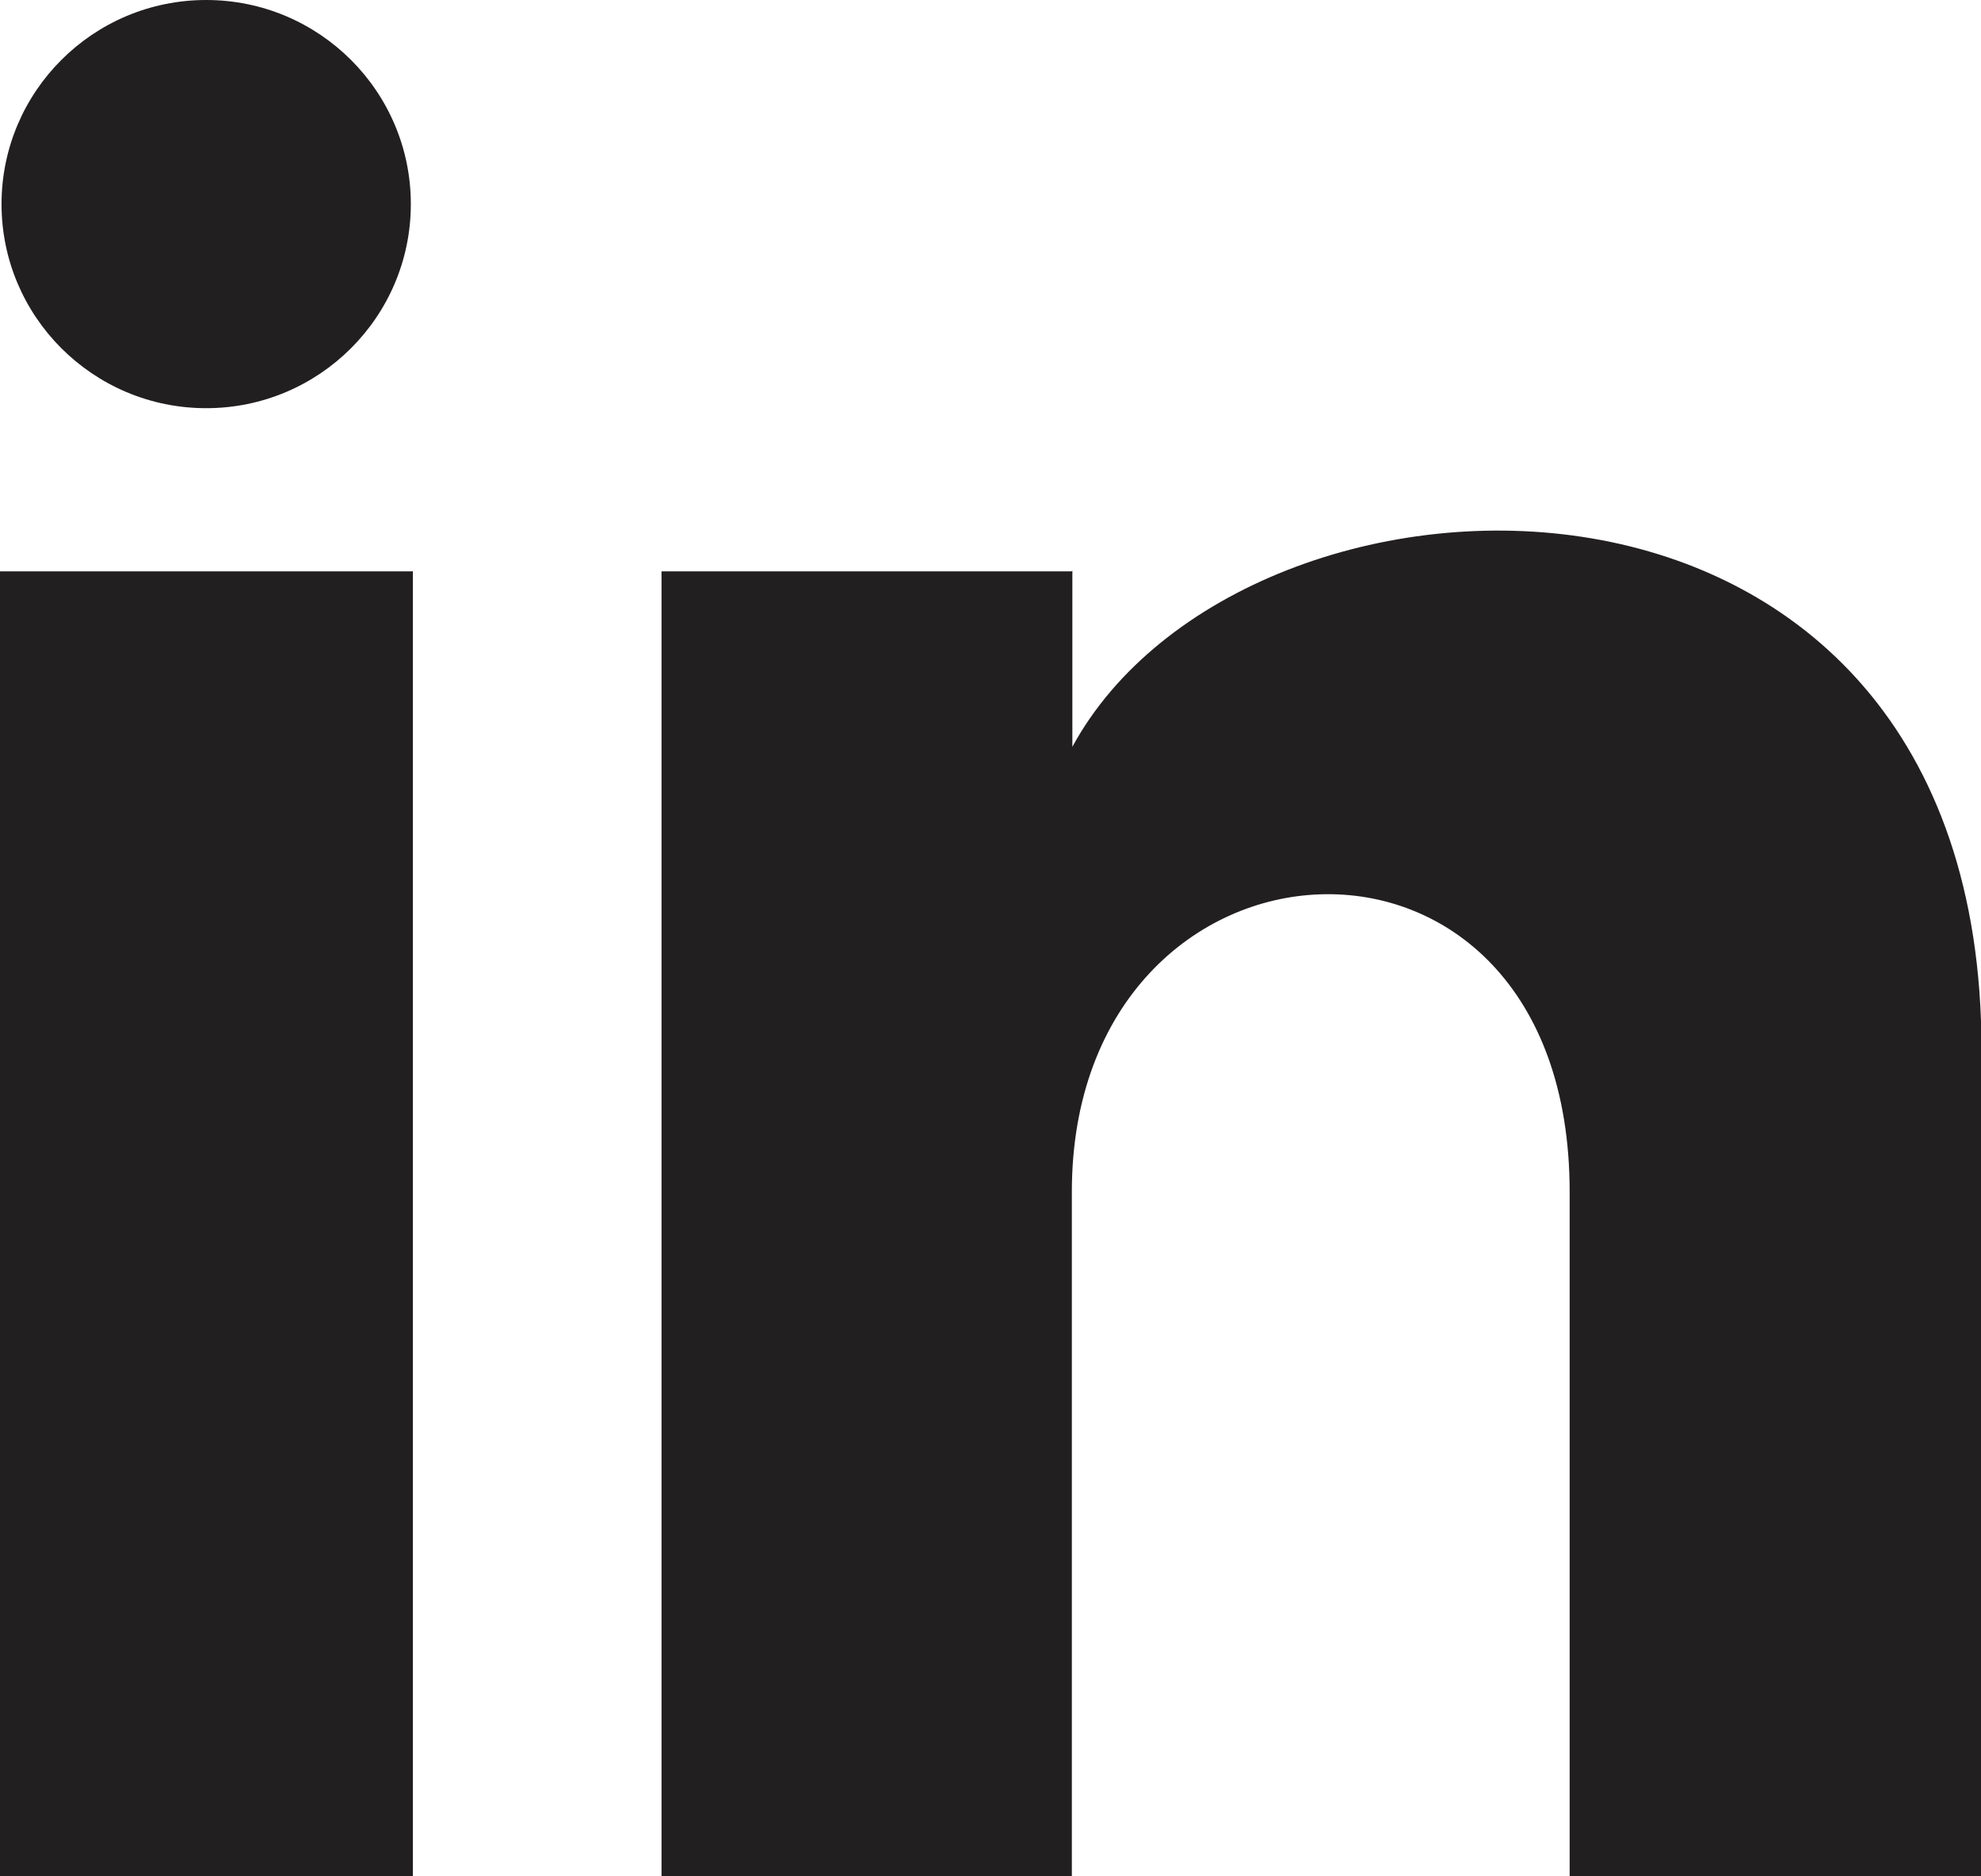
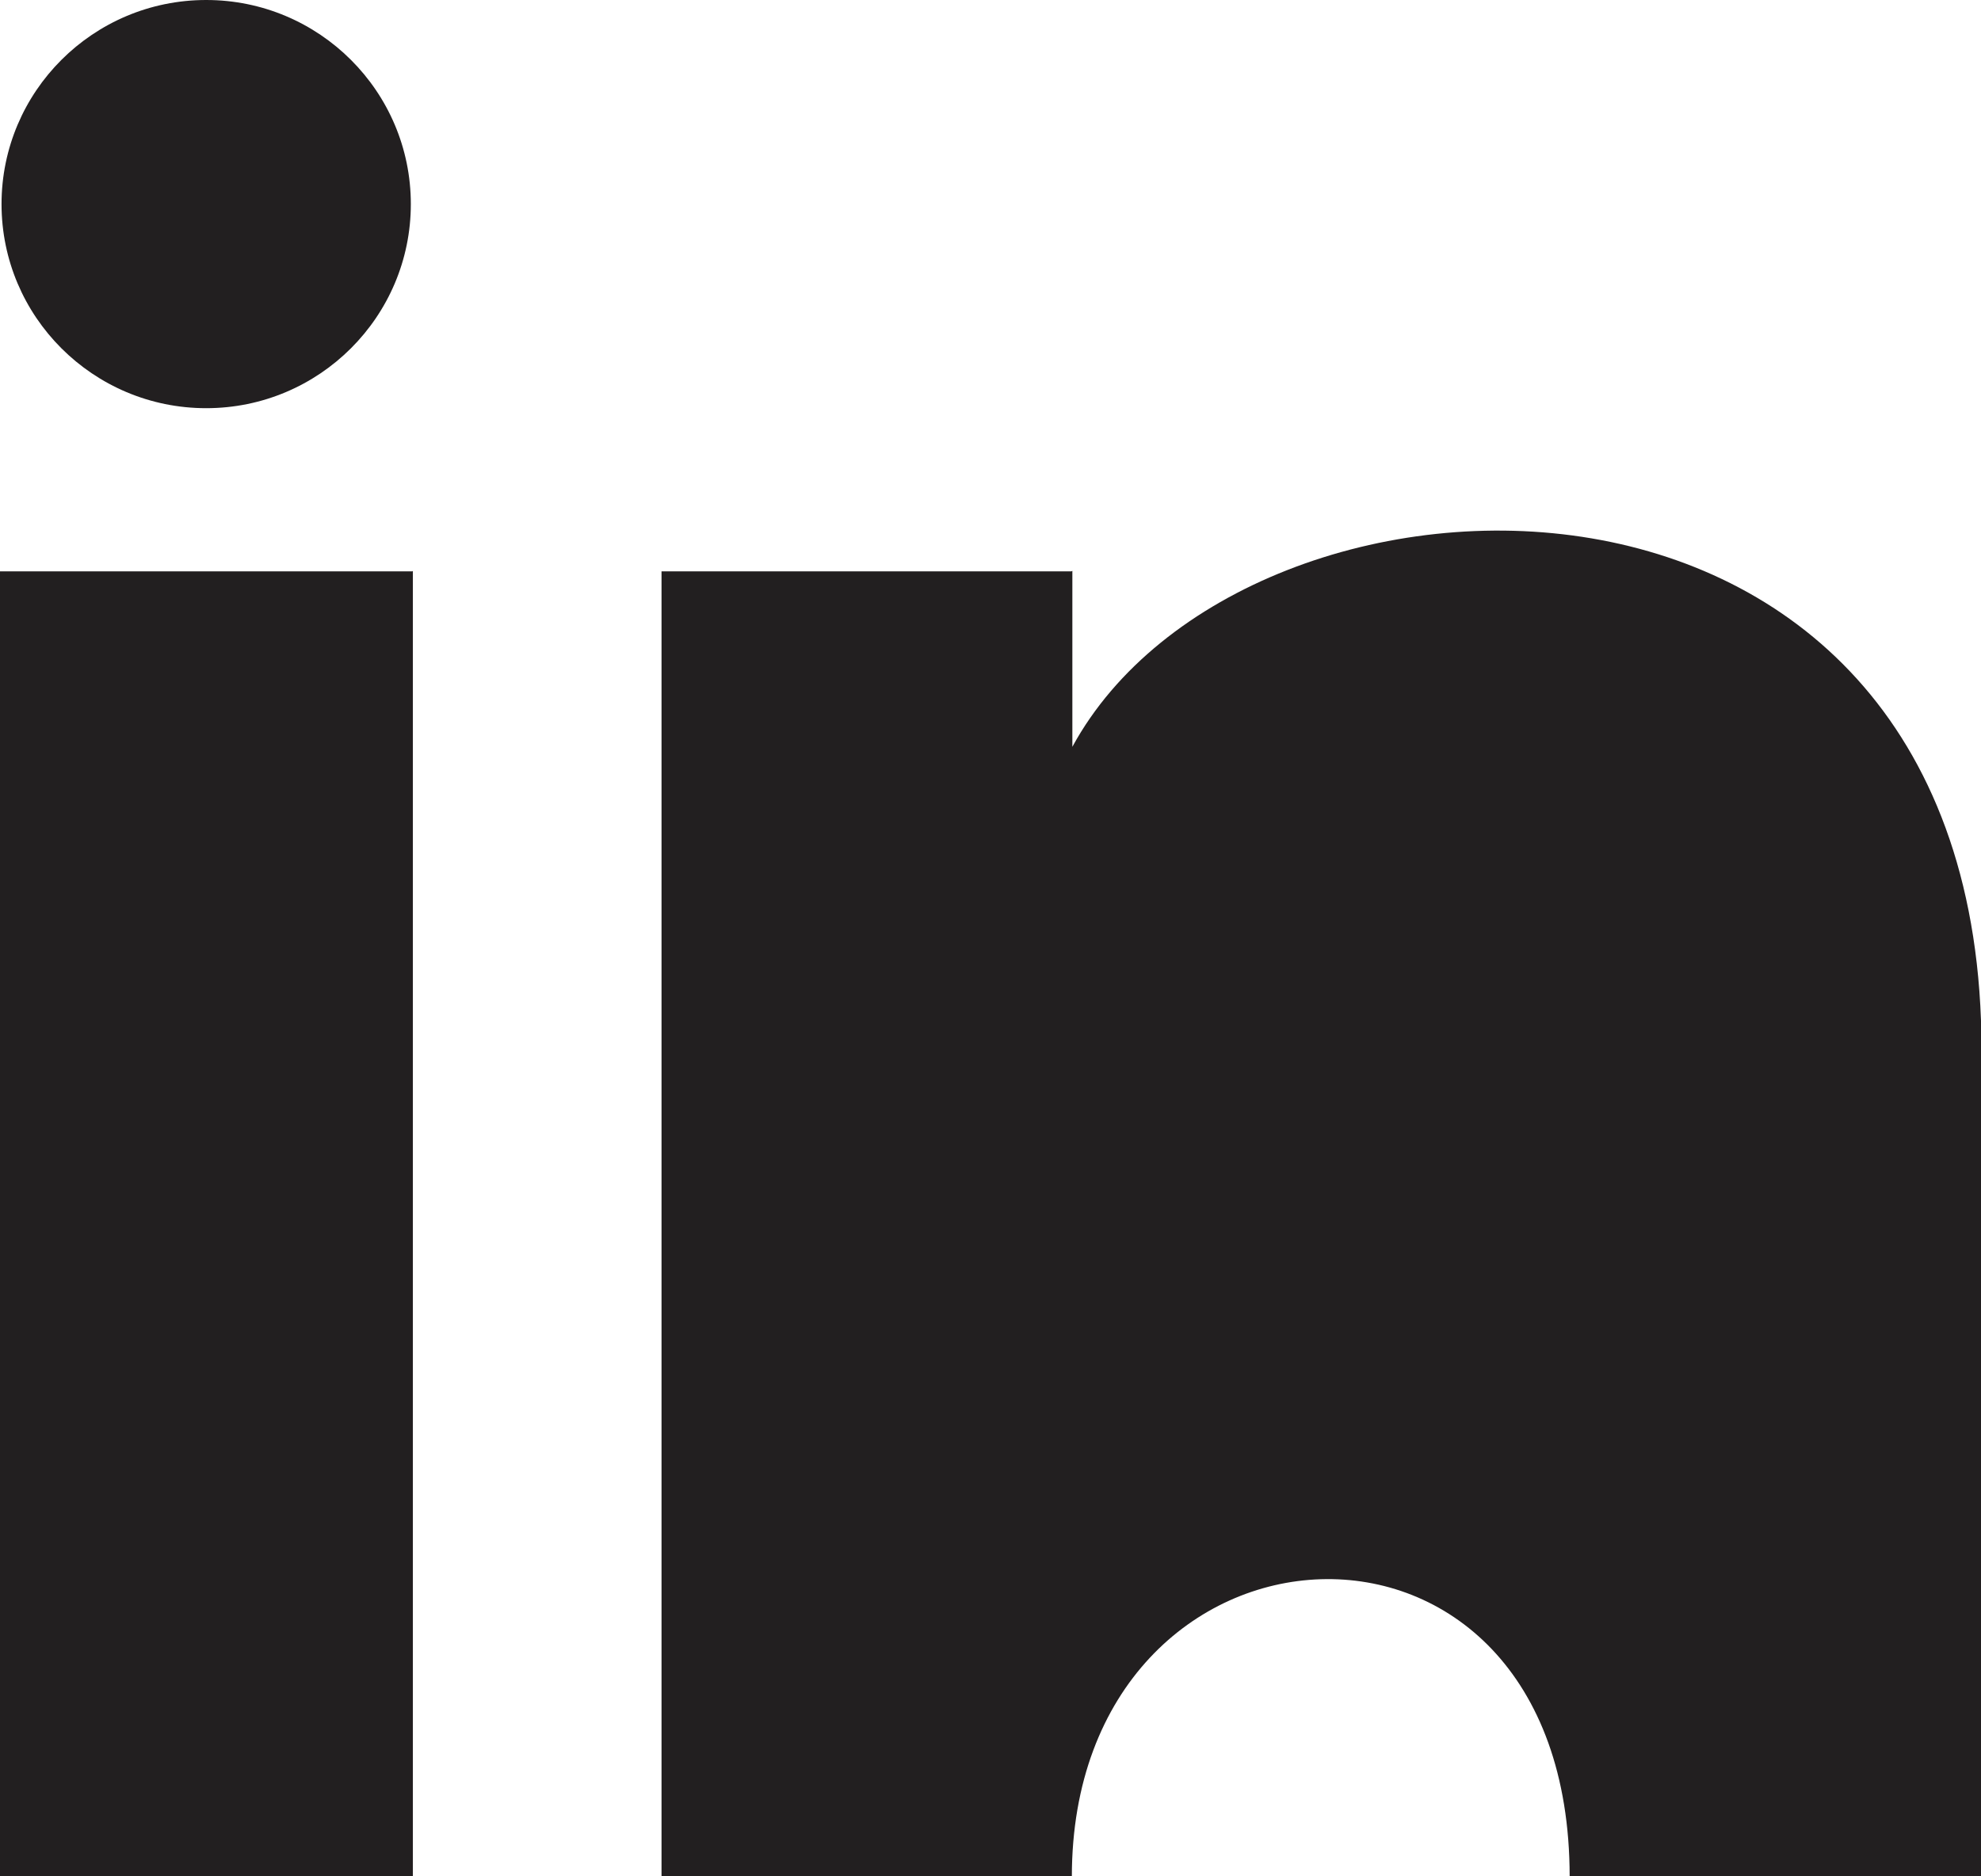
<svg xmlns="http://www.w3.org/2000/svg" id="Calque_1" viewBox="0 0 38.72 36.68">
  <defs>
    <style>.cls-1{fill:#221f20;}</style>
  </defs>
-   <path class="cls-1" d="M8.03,3.99c0,2.2-1.79,3.99-4,3.99S.03,6.19,.03,3.99,1.82,0,4.03,0s4,1.79,4,3.99Zm.03,7.18H0v25.52H8.07V11.16Zm12.88,0H12.93v25.52h8.02v-13.39c0-7.45,9.73-8.06,9.73,0v13.39h8.05V20.52c0-12.57-14.4-12.11-17.77-5.92v-3.44Z" />
+   <path class="cls-1" d="M8.03,3.99c0,2.2-1.79,3.99-4,3.99S.03,6.19,.03,3.99,1.82,0,4.03,0s4,1.79,4,3.99Zm.03,7.18H0v25.52H8.07V11.16Zm12.88,0H12.93v25.52h8.02c0-7.45,9.73-8.06,9.73,0v13.39h8.05V20.52c0-12.57-14.4-12.11-17.77-5.92v-3.44Z" />
</svg>